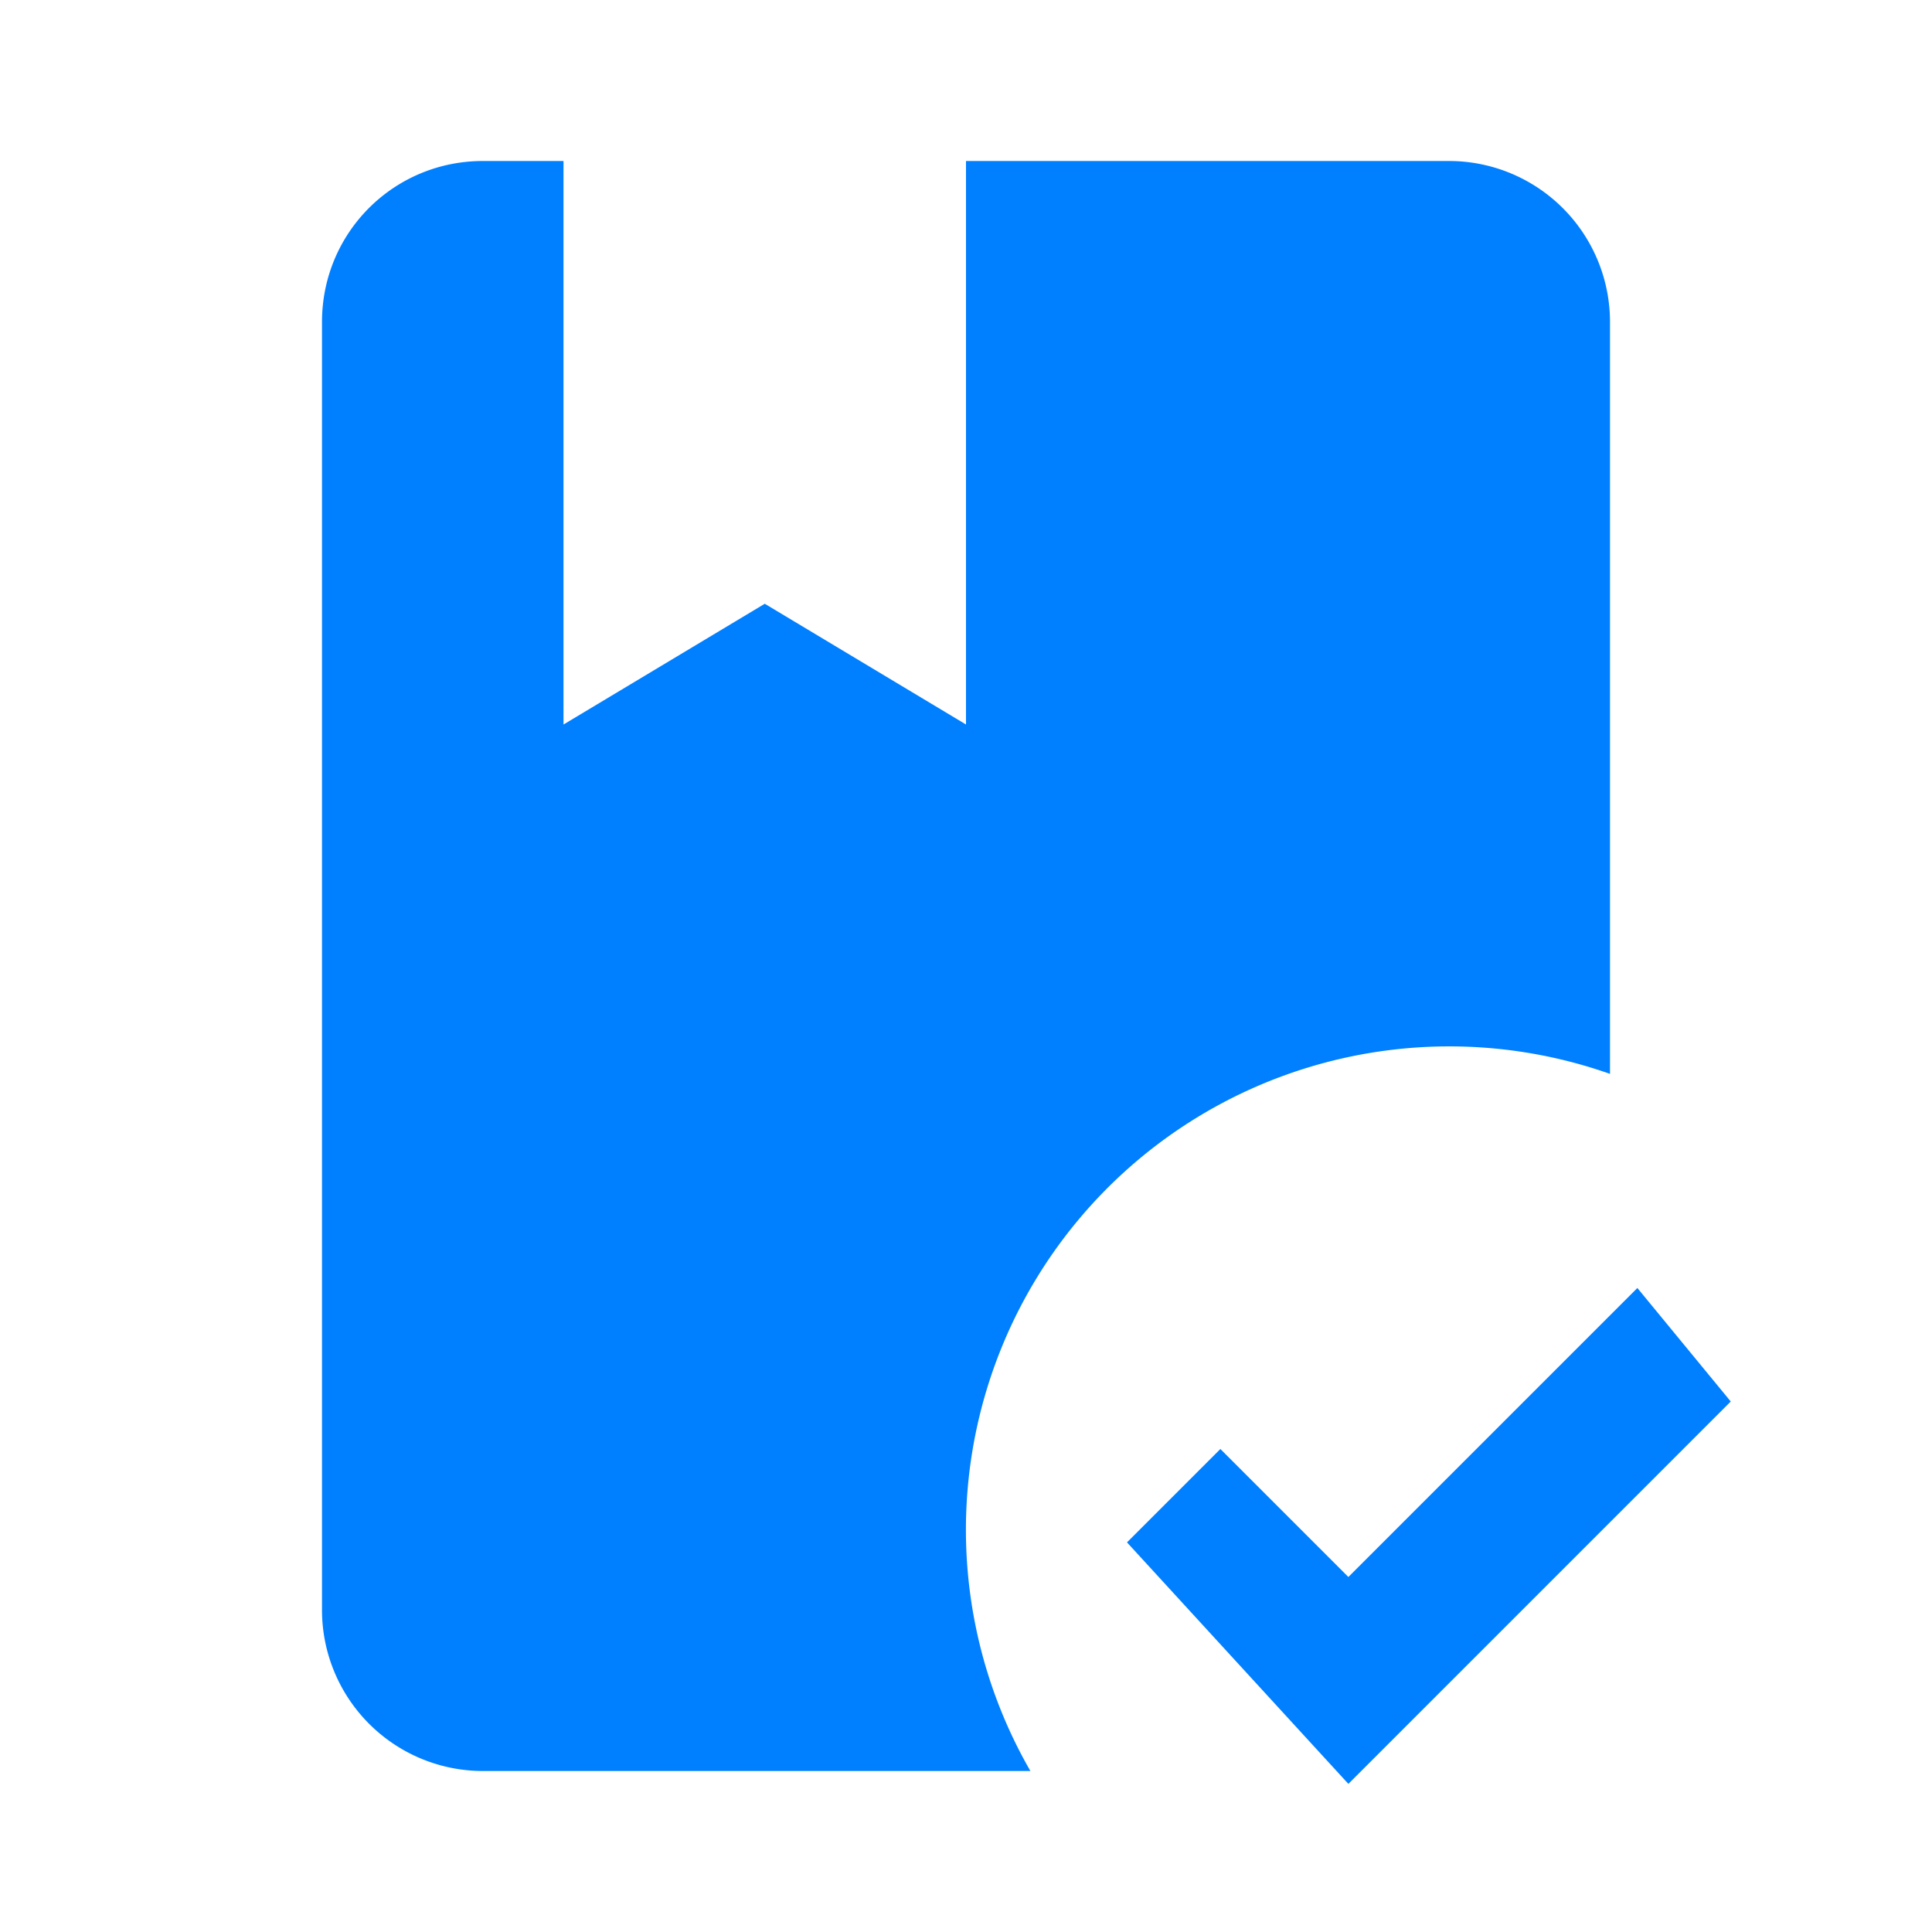
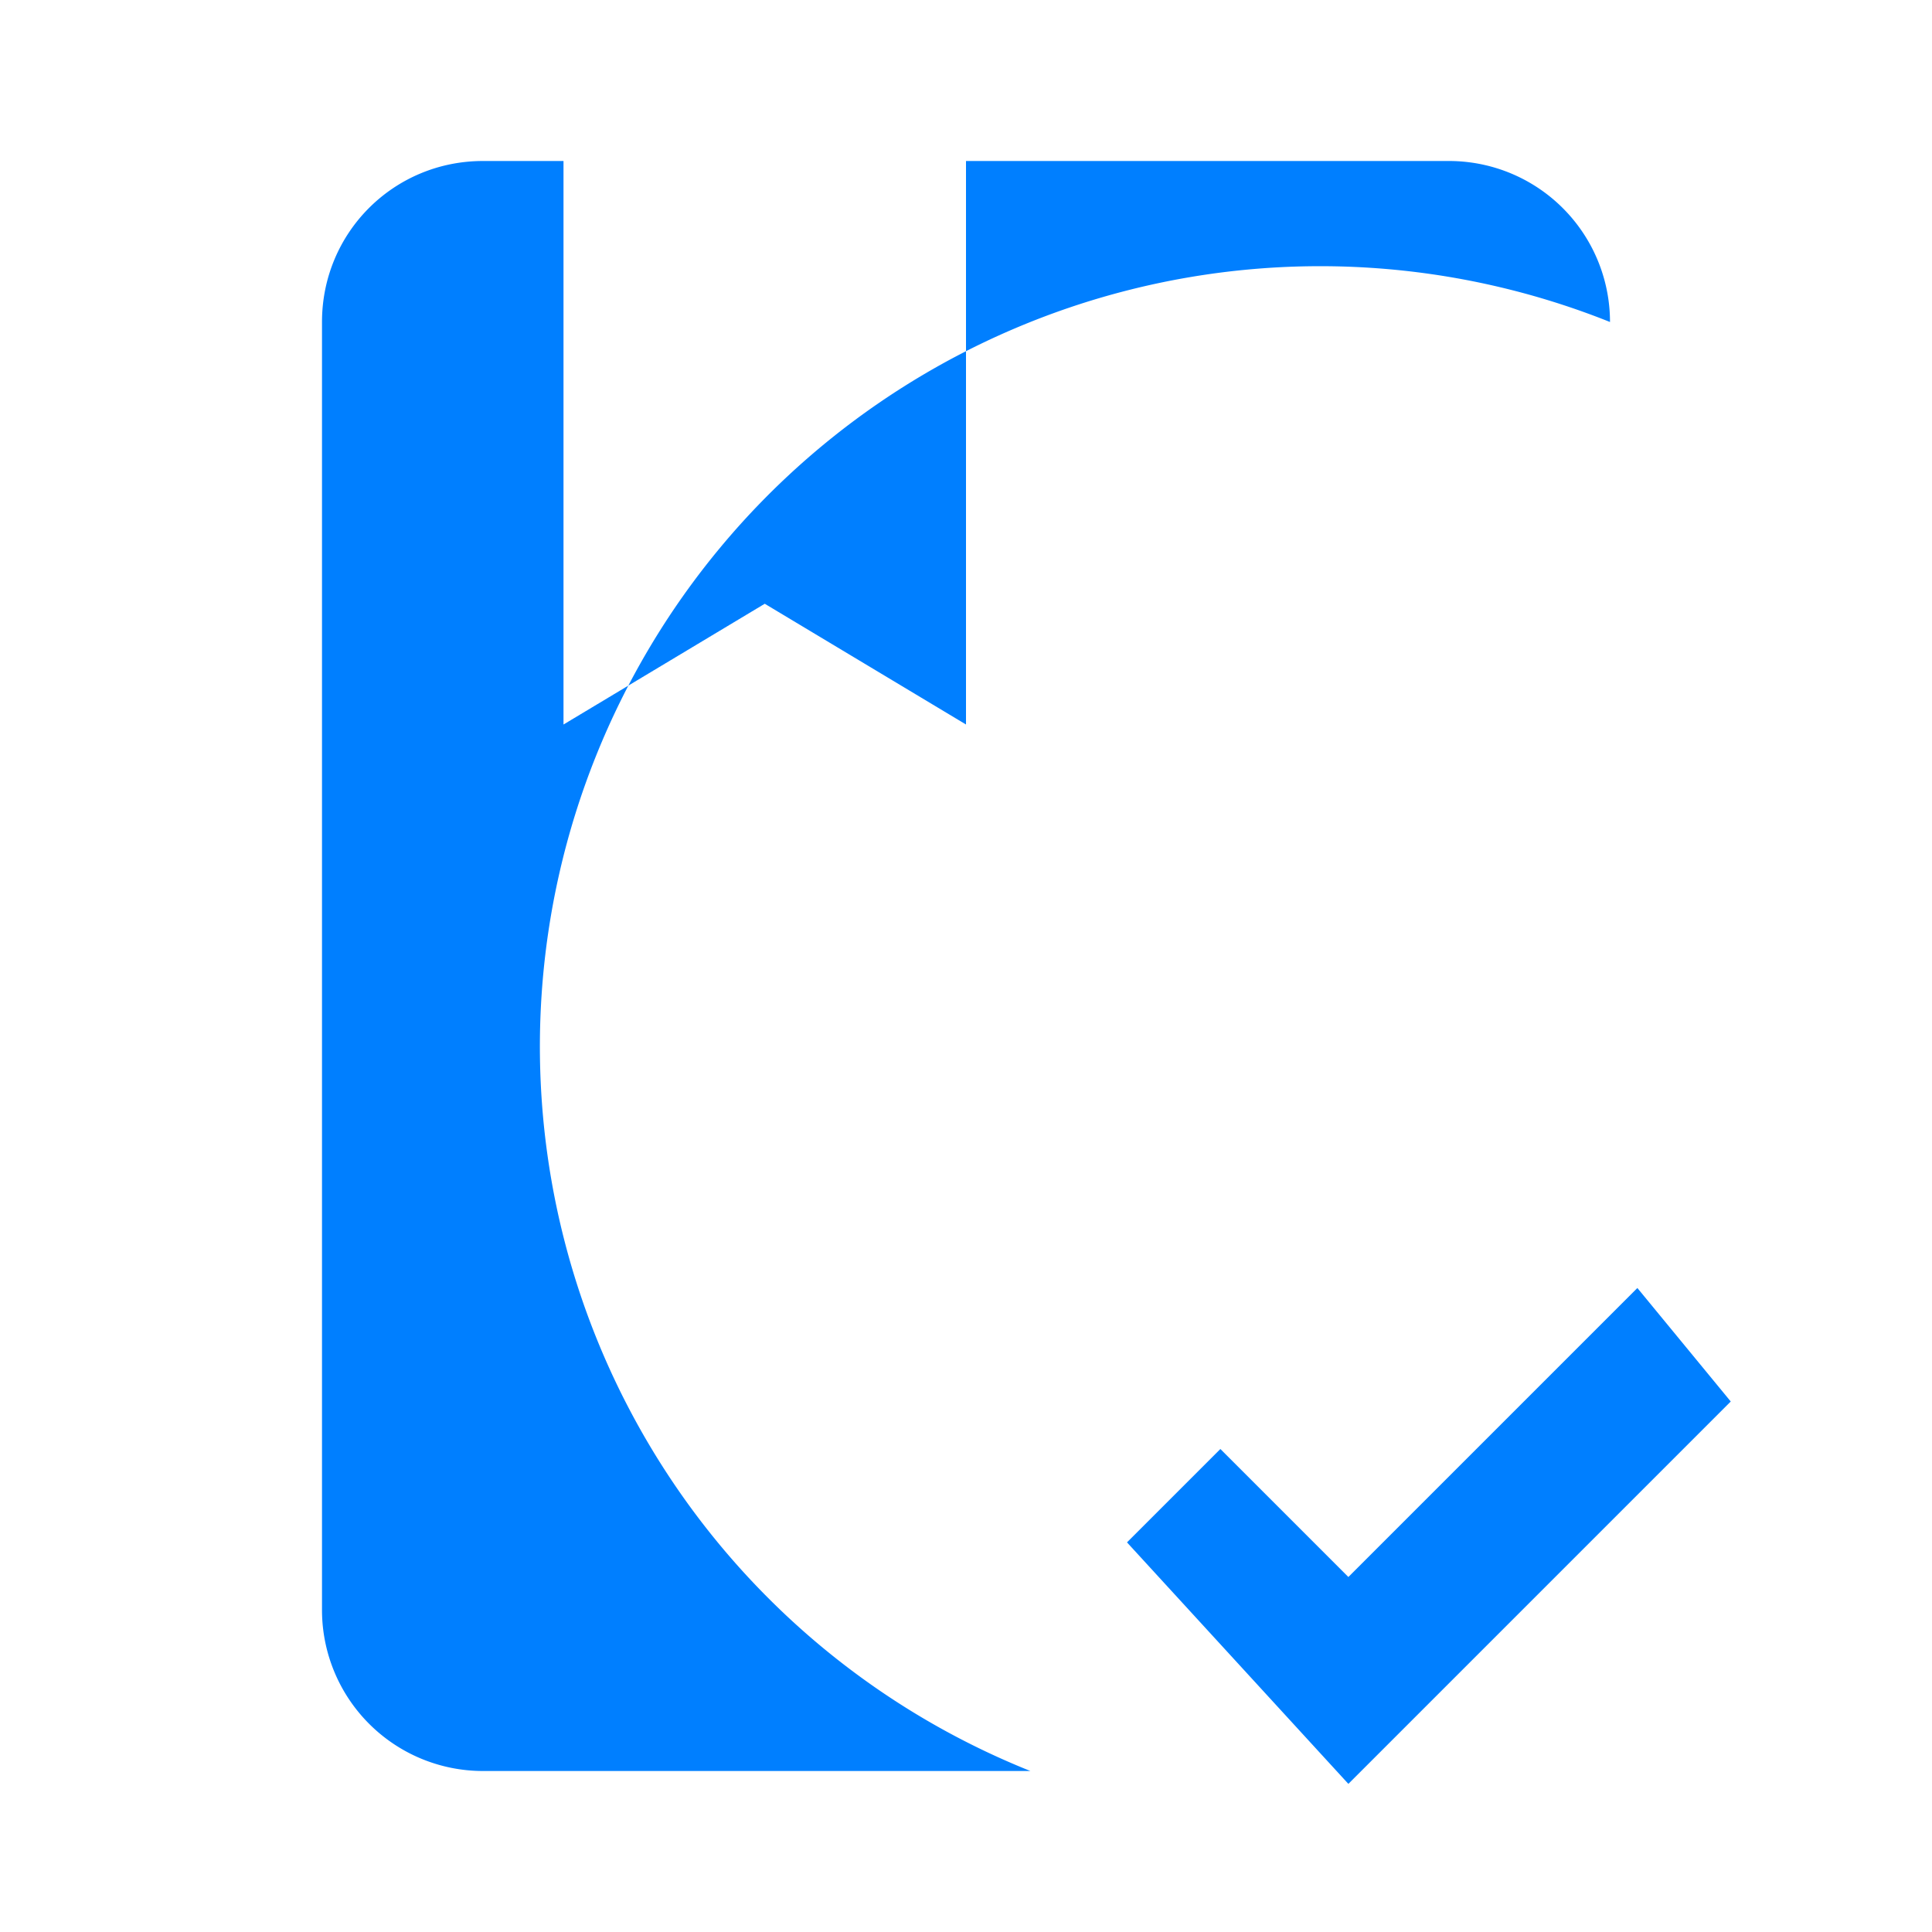
<svg xmlns="http://www.w3.org/2000/svg" width="48" height="48" viewBox="0 0 24 24">
-   <path fill="#007fff" d="m16.75 22.16l-2.75-3L15.16 18l1.59 1.59L20.34 16l1.16 1.41zM6 22a2 2 0 0 1-2-2V4c0-1.11.89-2 2-2h1v7l2.5-1.5L12 9V2h6a2 2 0 0 1 2 2v9.34A6.005 6.005 0 0 0 12.8 22z" />
+   <path fill="#007fff" d="m16.75 22.16l-2.75-3L15.16 18l1.59 1.59L20.34 16l1.16 1.41zM6 22a2 2 0 0 1-2-2V4c0-1.11.89-2 2-2h1v7l2.5-1.5L12 9V2h6a2 2 0 0 1 2 2A6.005 6.005 0 0 0 12.8 22z" />
</svg>